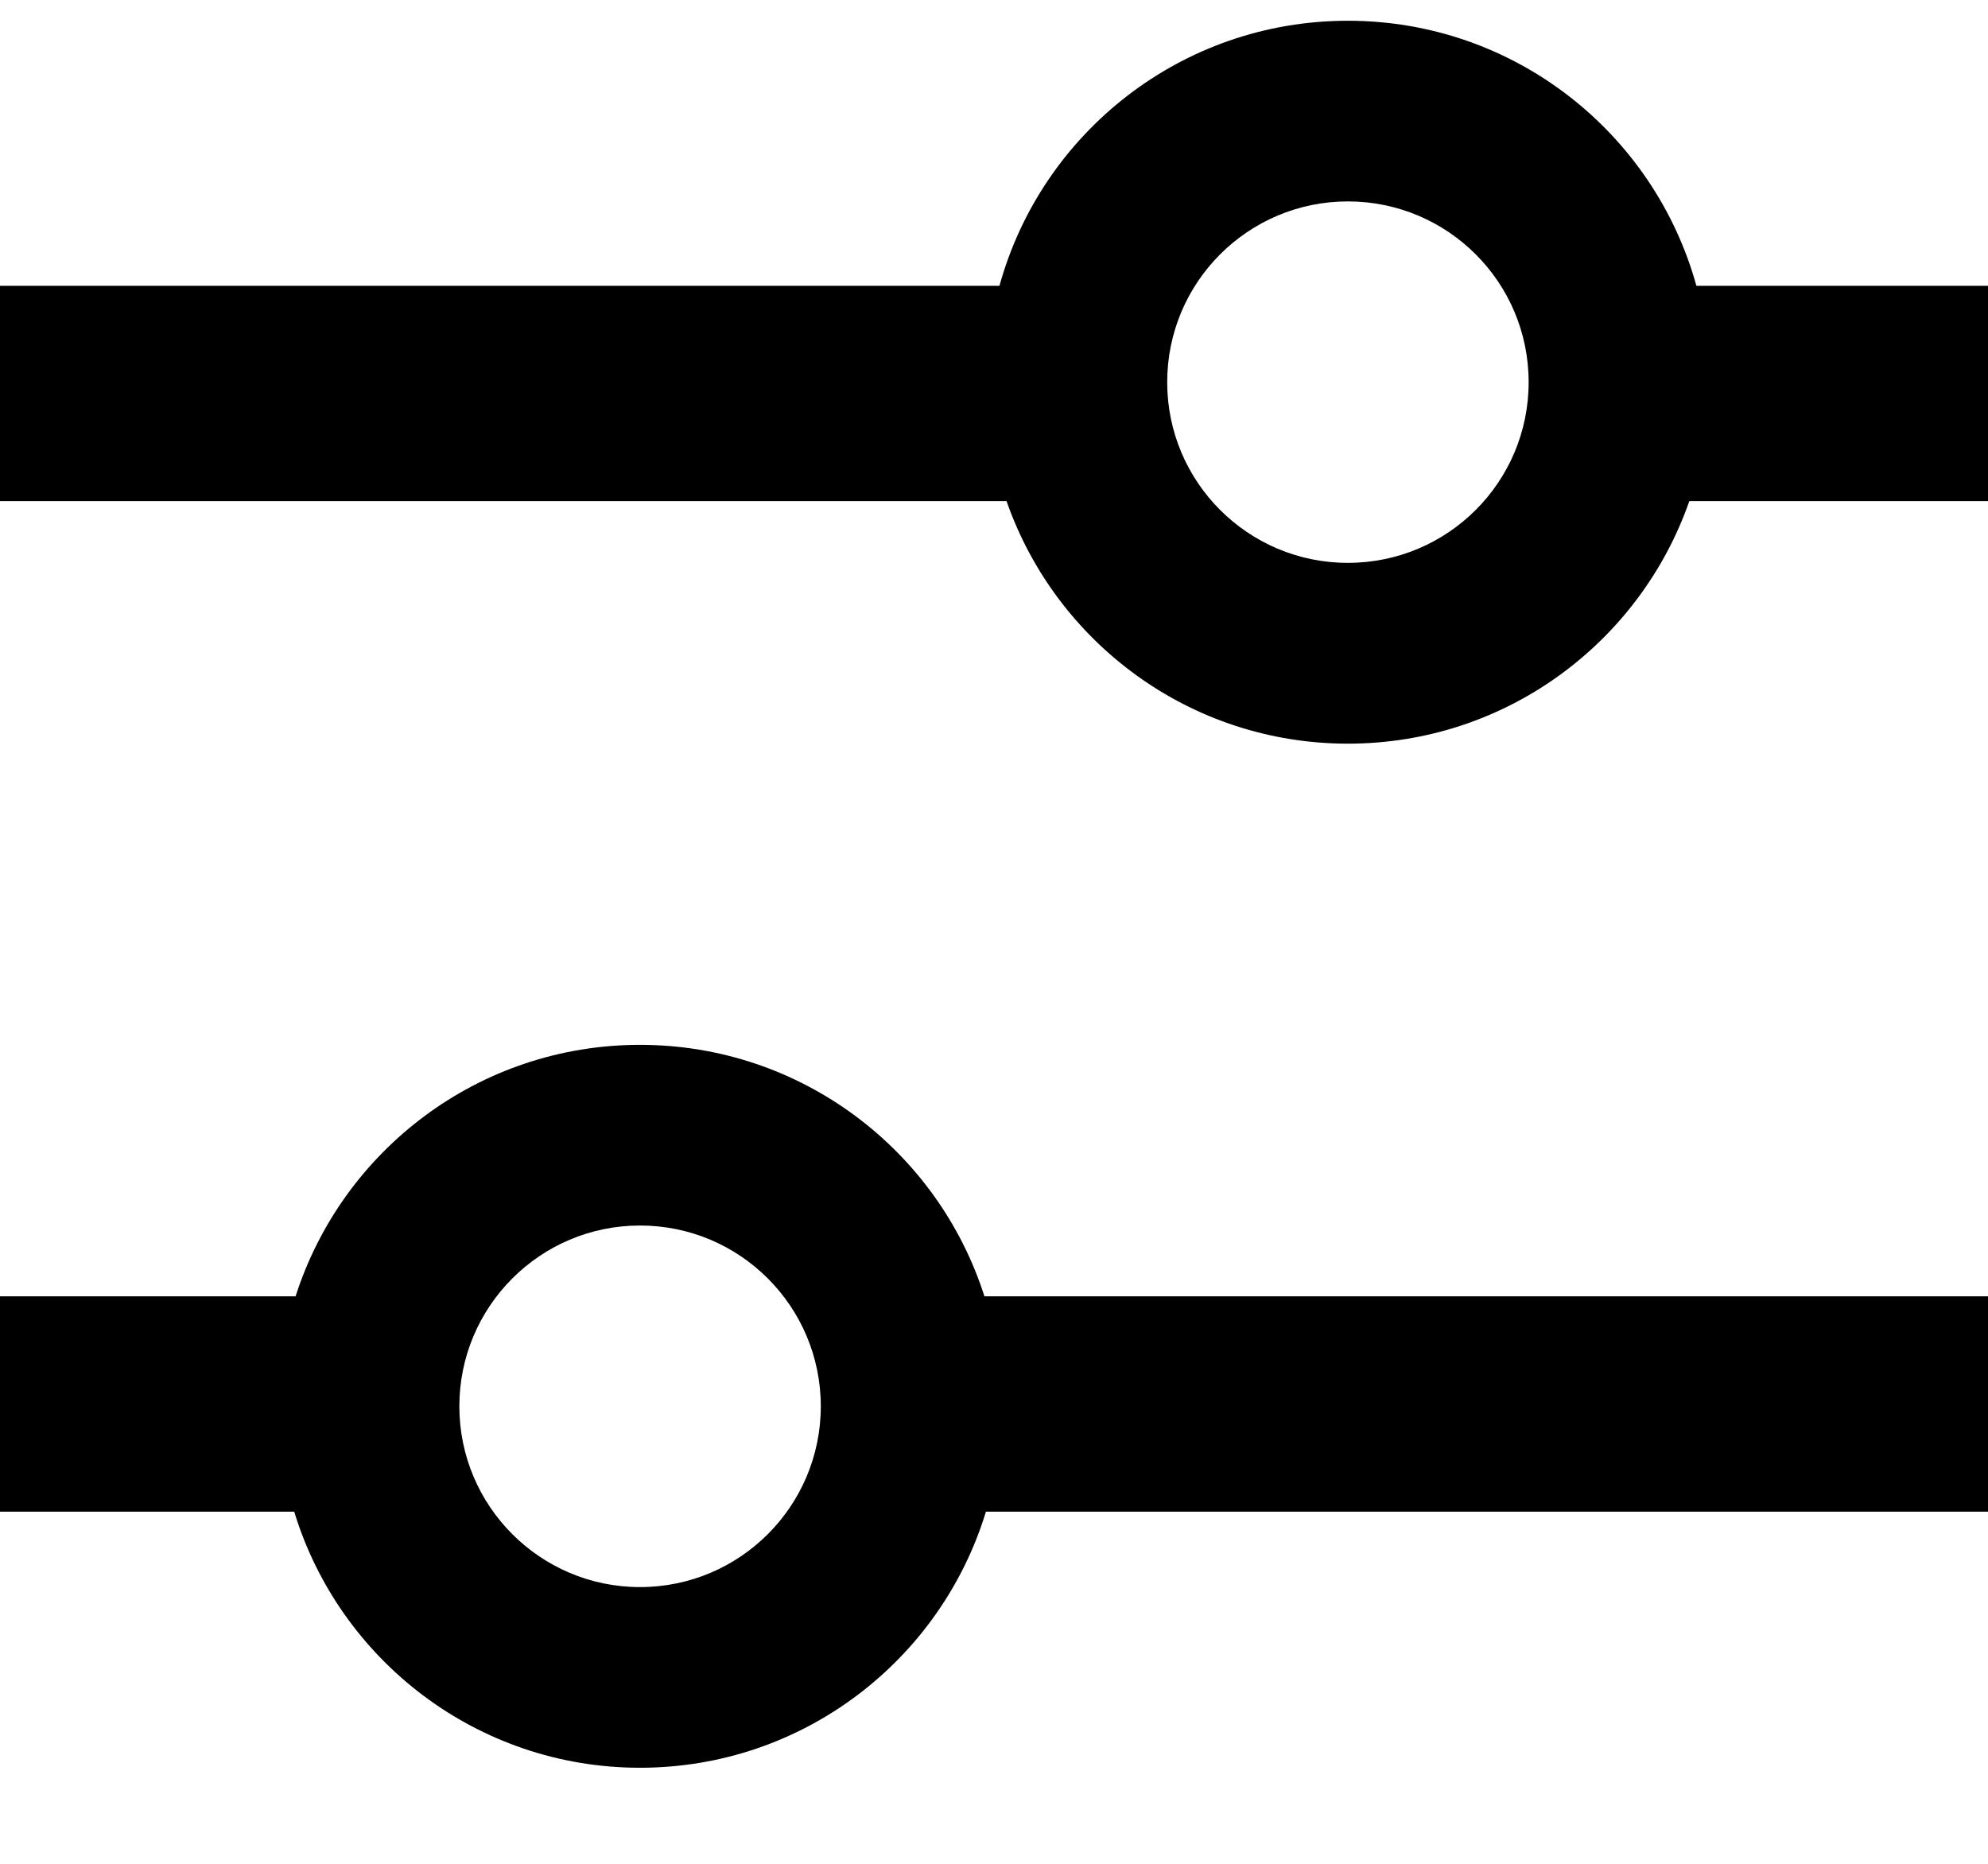
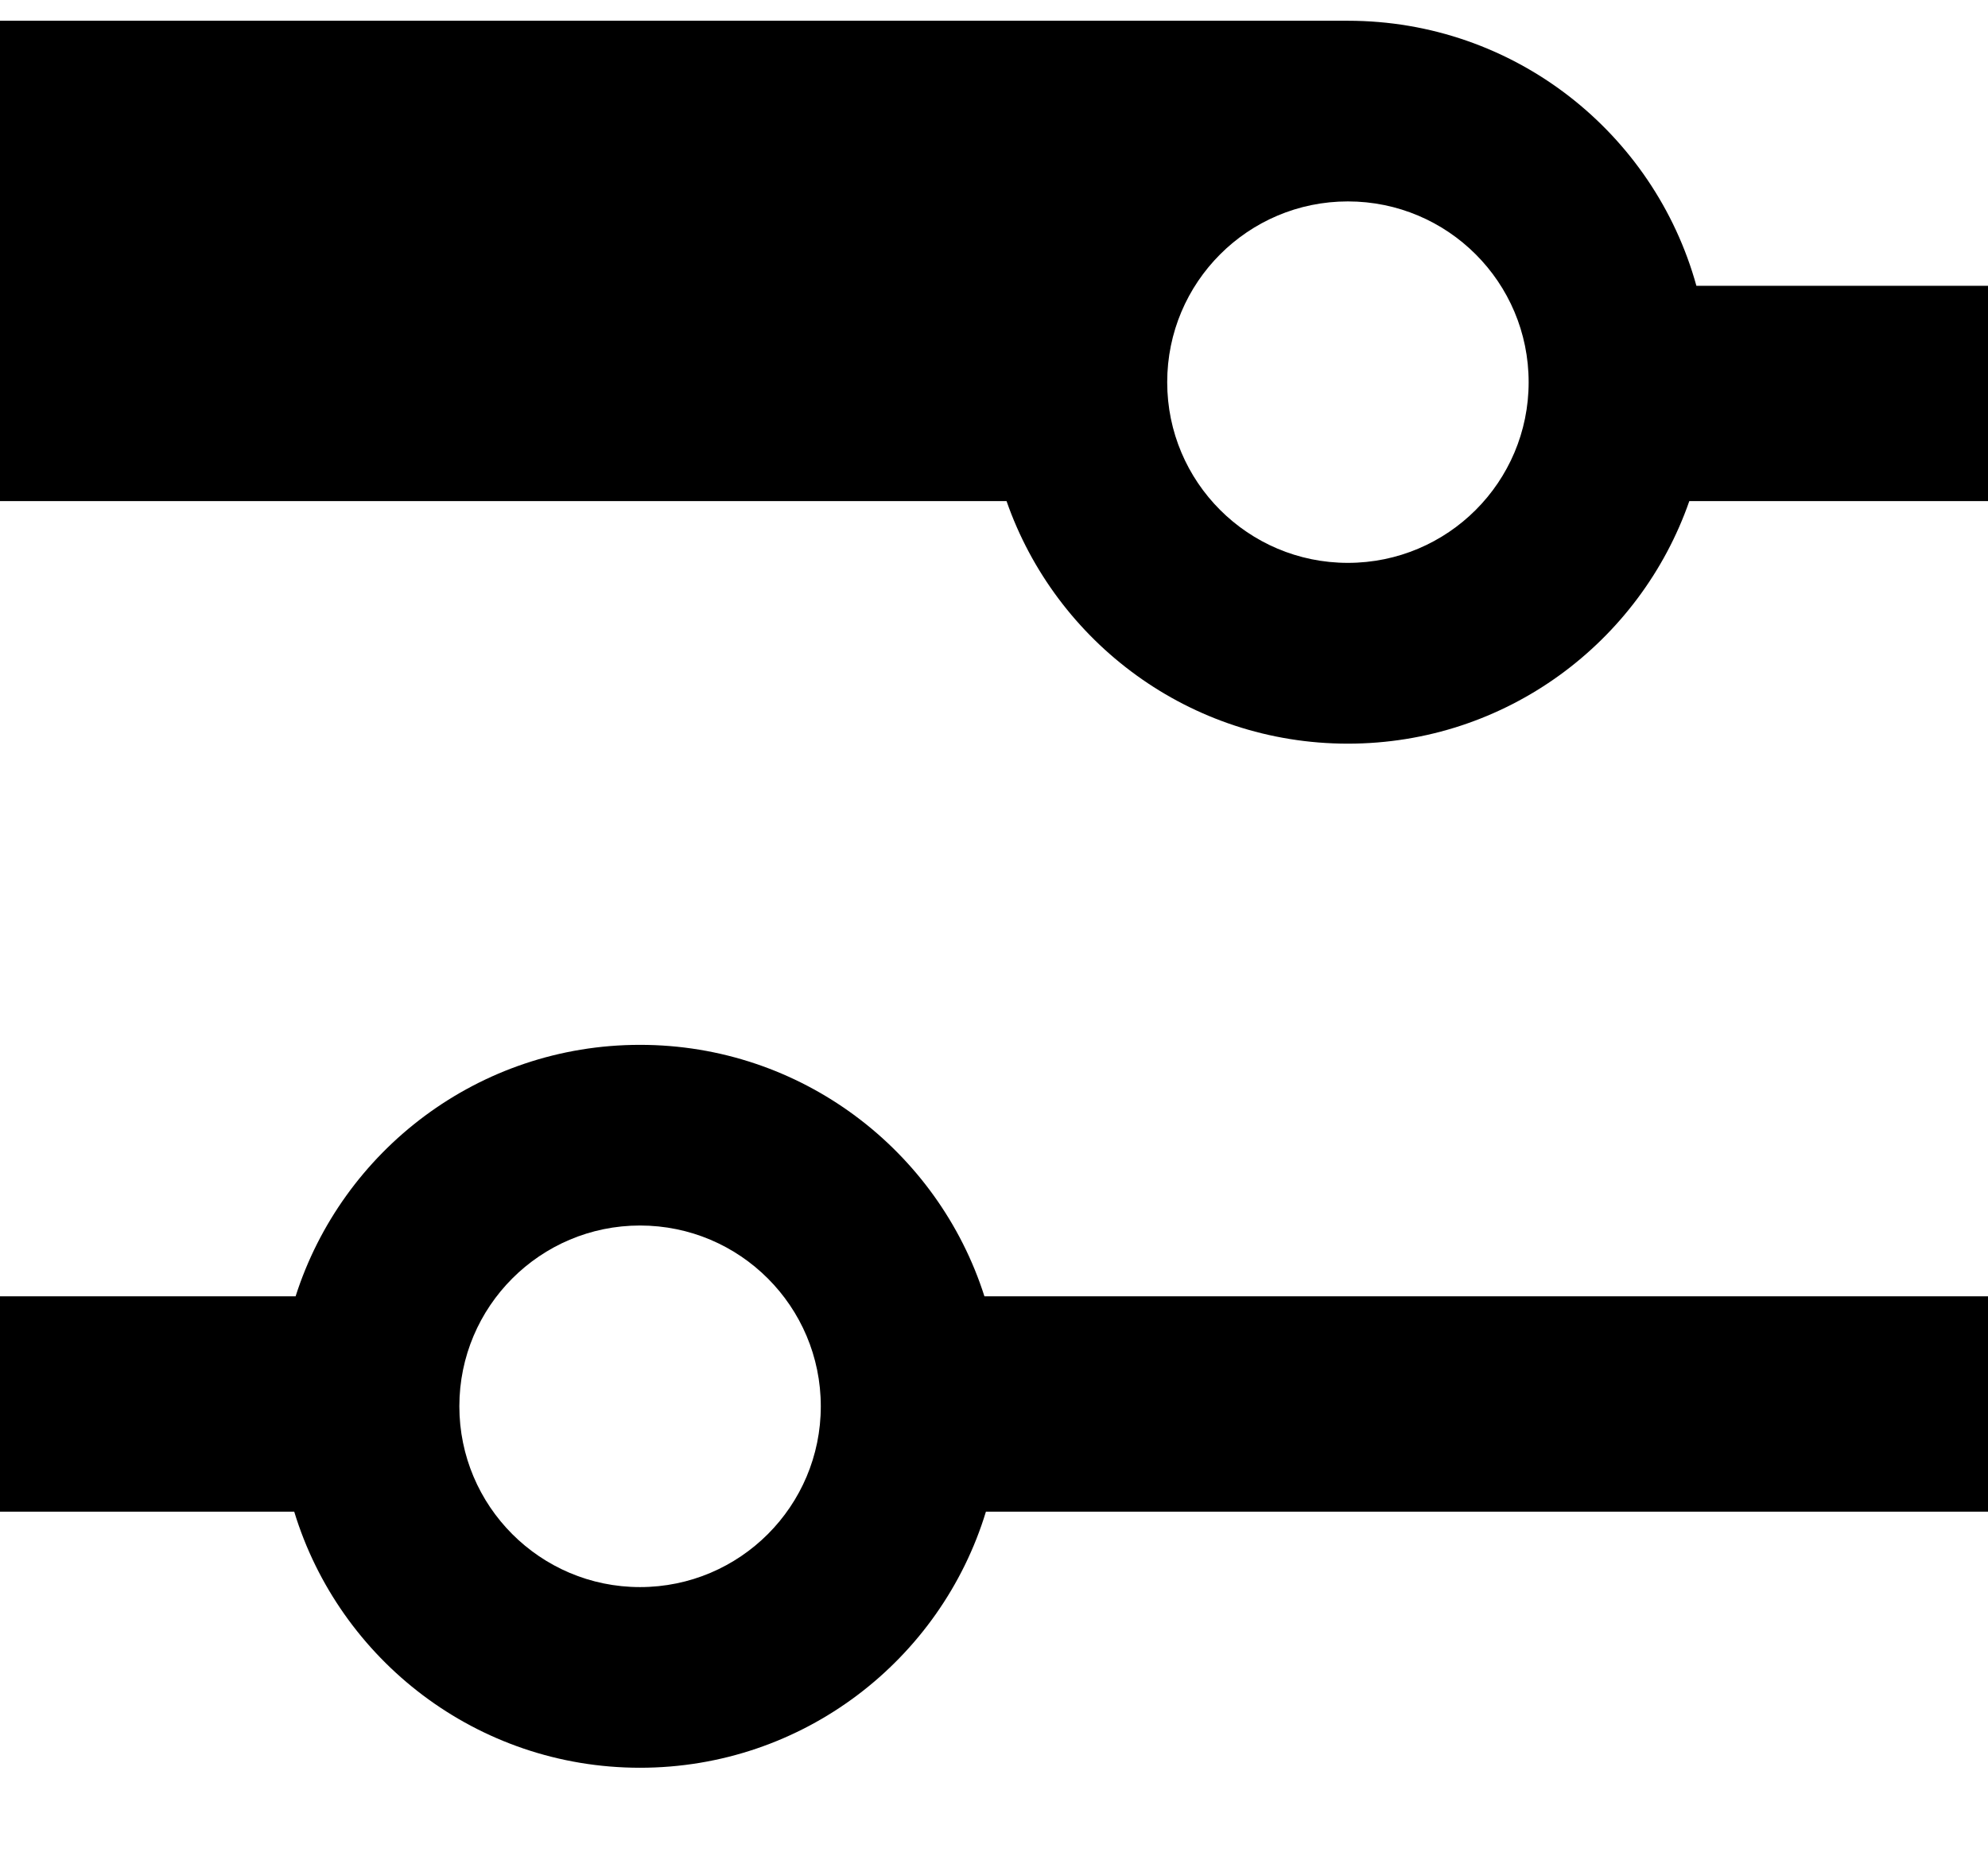
<svg xmlns="http://www.w3.org/2000/svg" width="16" height="15" viewBox="0 0 16 15" fill="none">
-   <path fill-rule="evenodd" clip-rule="evenodd" d="M8.101 4.033C8.497 5.169 9.577 5.985 10.848 5.985C12.12 5.985 13.2 5.169 13.596 4.033H16V2.3H13.653C13.313 1.07 12.187 0.167 10.848 0.167C9.51 0.167 8.383 1.07 8.044 2.3H0V4.033H8.101ZM9.394 3.076C9.394 3.879 10.045 4.53 10.848 4.53C11.652 4.53 12.303 3.879 12.303 3.076C12.303 2.272 11.652 1.621 10.848 1.621C10.045 1.621 9.394 2.272 9.394 3.076ZM5.151 8.409C3.853 8.409 2.754 9.259 2.379 10.433L0 10.433V12.166H2.368C2.731 13.359 3.84 14.227 5.151 14.227C6.463 14.227 7.572 13.359 7.935 12.166L16 12.166V10.433L7.923 10.433C7.549 9.259 6.449 8.409 5.151 8.409ZM5.151 9.863C5.955 9.863 6.606 10.515 6.606 11.318C6.606 12.121 5.955 12.773 5.151 12.773C4.348 12.773 3.697 12.121 3.697 11.318C3.697 10.515 4.348 9.863 5.151 9.863Z" fill="#000000" />
+   <path fill-rule="evenodd" clip-rule="evenodd" d="M8.101 4.033C8.497 5.169 9.577 5.985 10.848 5.985C12.12 5.985 13.2 5.169 13.596 4.033H16V2.3H13.653C13.313 1.07 12.187 0.167 10.848 0.167H0V4.033H8.101ZM9.394 3.076C9.394 3.879 10.045 4.53 10.848 4.53C11.652 4.53 12.303 3.879 12.303 3.076C12.303 2.272 11.652 1.621 10.848 1.621C10.045 1.621 9.394 2.272 9.394 3.076ZM5.151 8.409C3.853 8.409 2.754 9.259 2.379 10.433L0 10.433V12.166H2.368C2.731 13.359 3.84 14.227 5.151 14.227C6.463 14.227 7.572 13.359 7.935 12.166L16 12.166V10.433L7.923 10.433C7.549 9.259 6.449 8.409 5.151 8.409ZM5.151 9.863C5.955 9.863 6.606 10.515 6.606 11.318C6.606 12.121 5.955 12.773 5.151 12.773C4.348 12.773 3.697 12.121 3.697 11.318C3.697 10.515 4.348 9.863 5.151 9.863Z" fill="#000000" />
</svg>